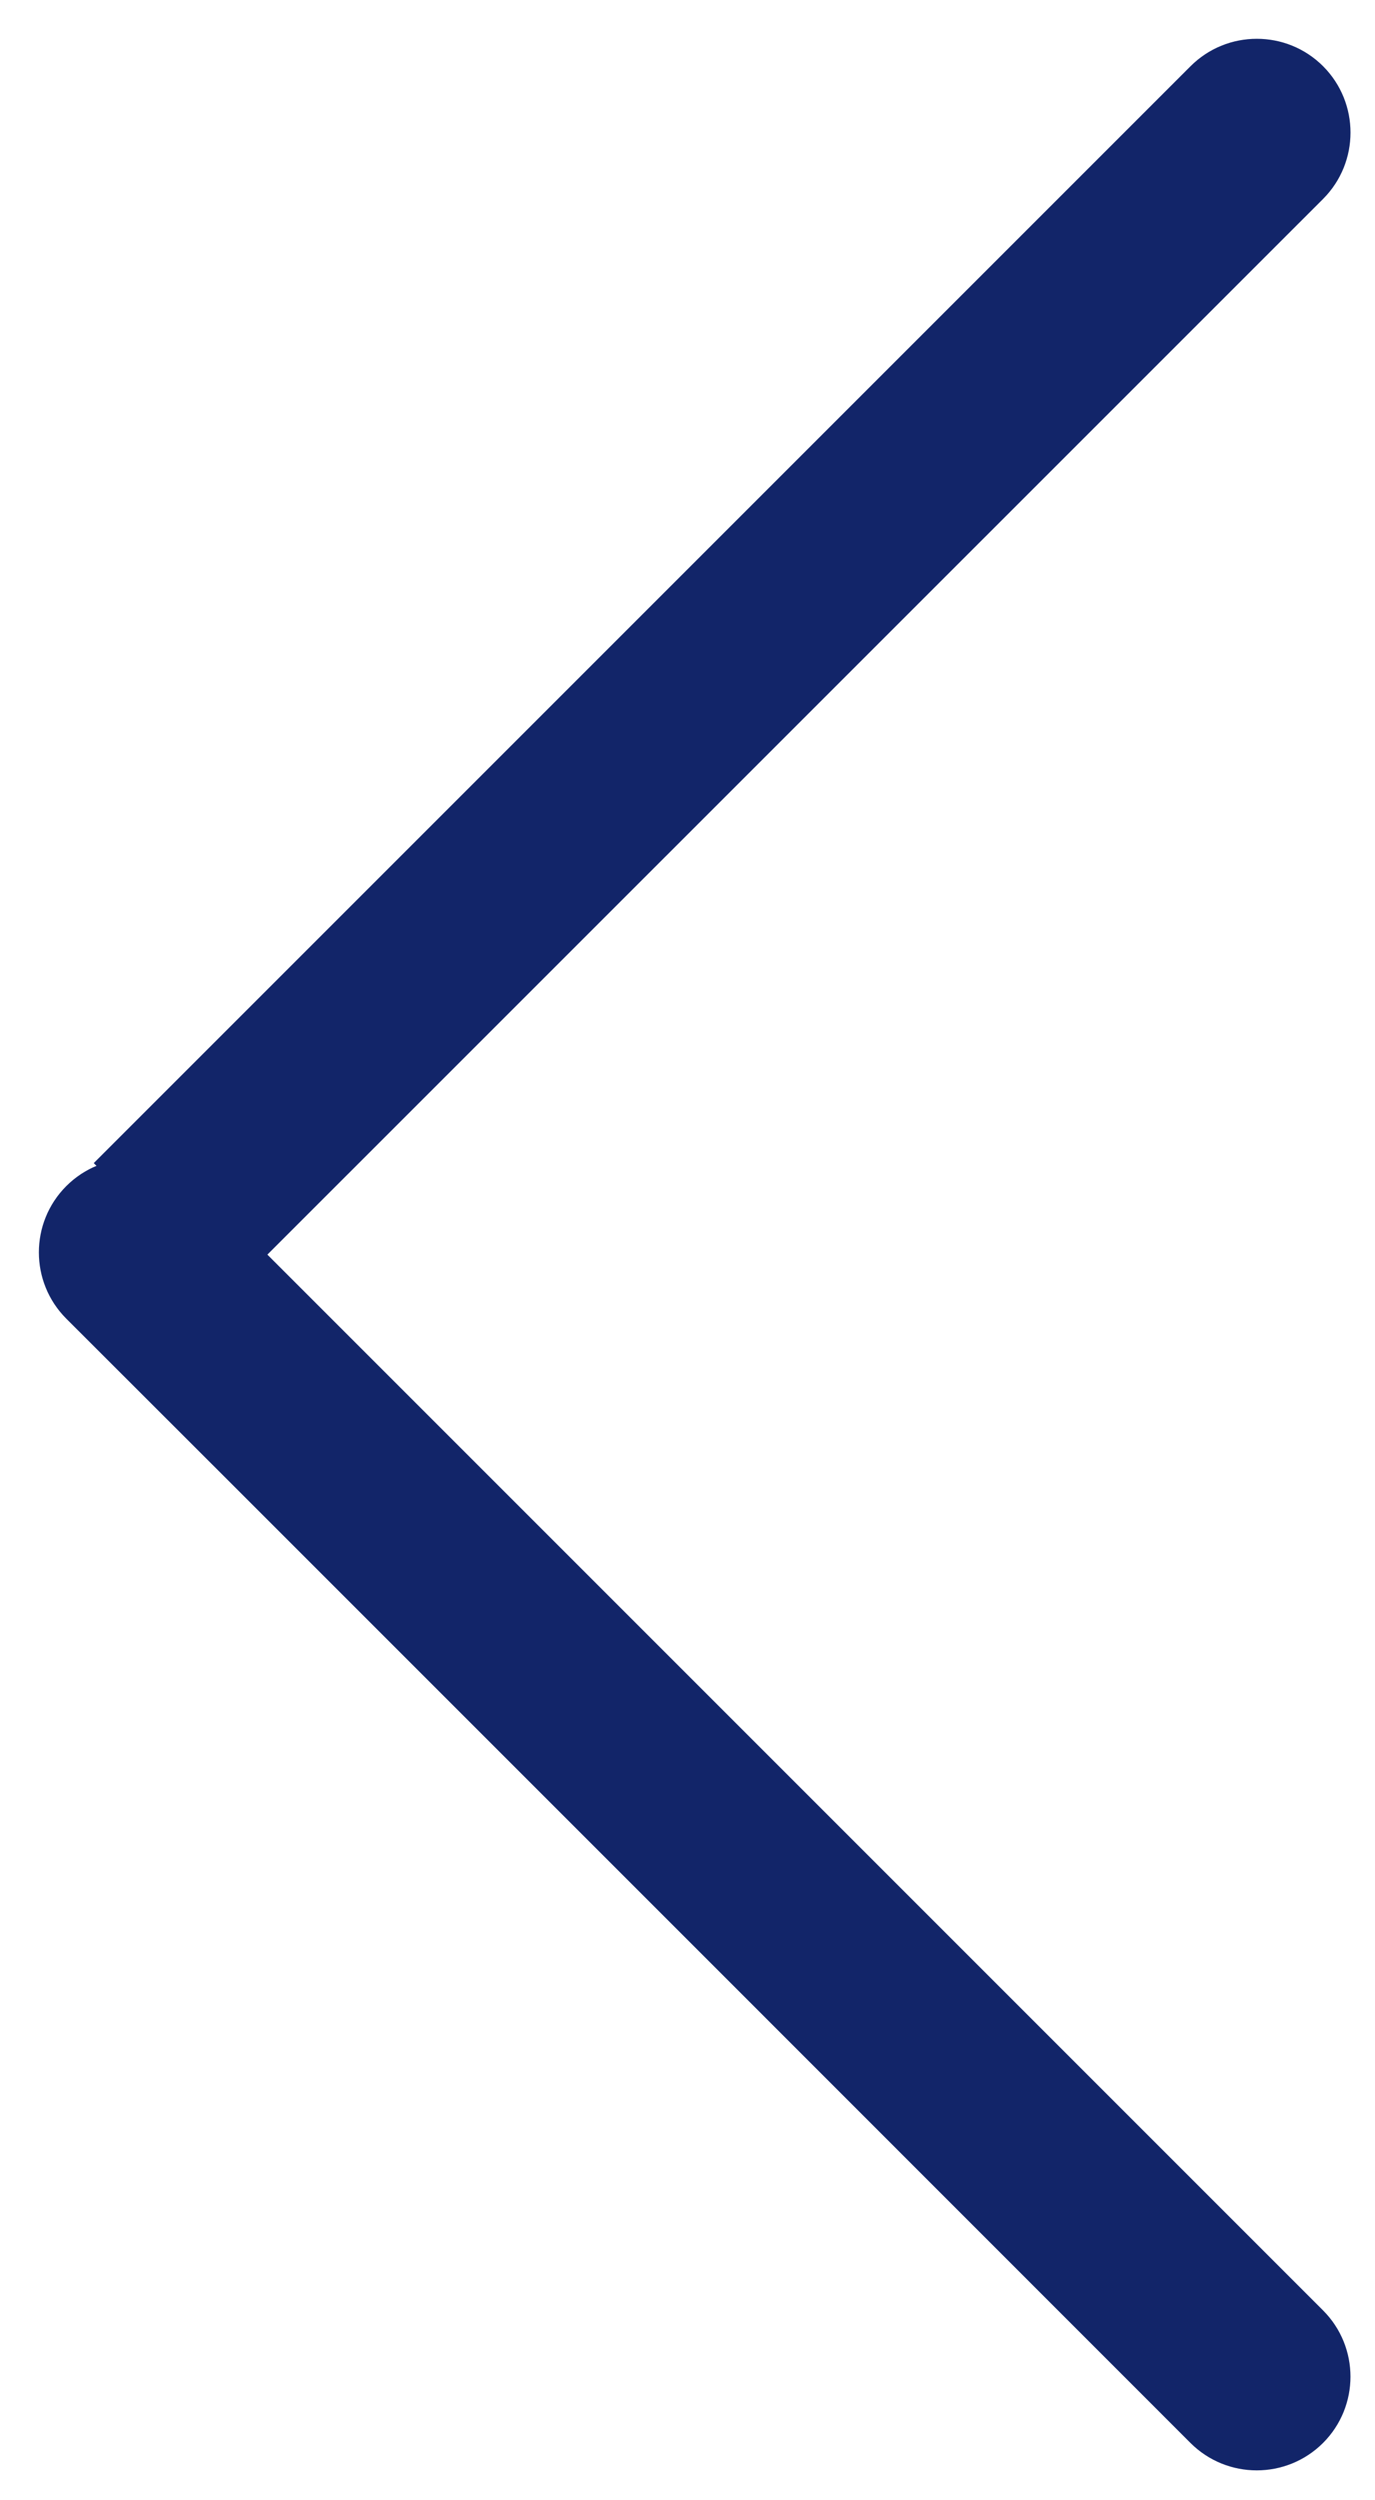
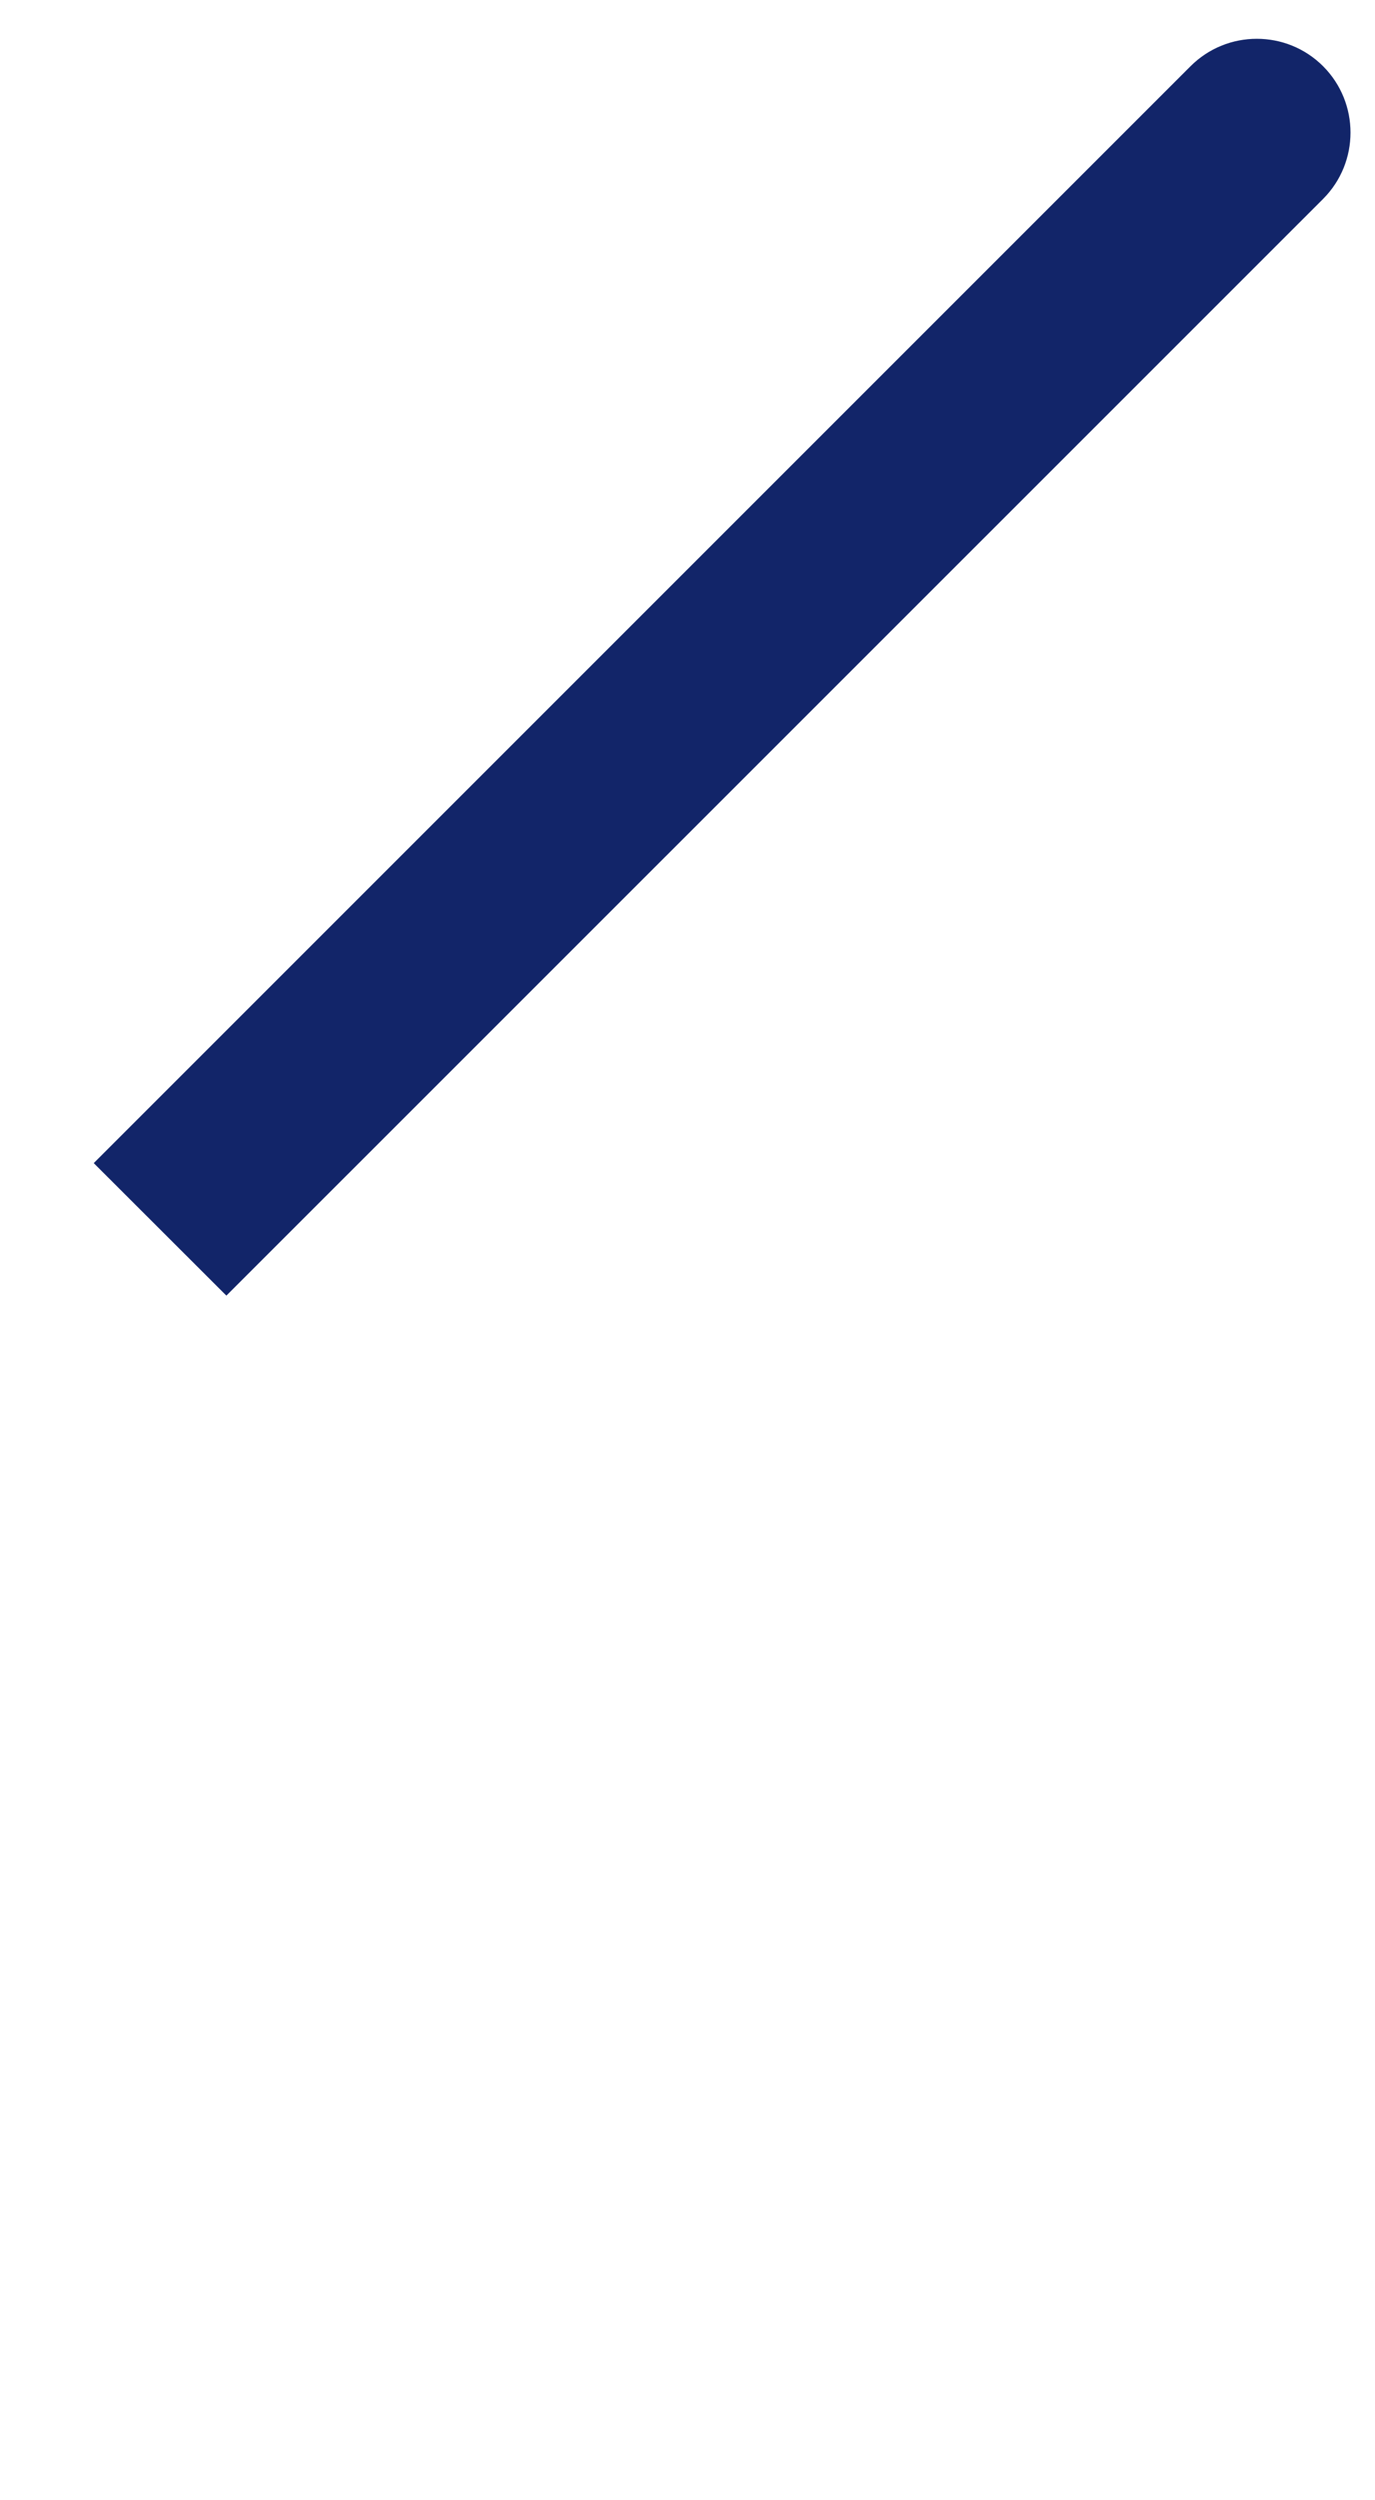
<svg xmlns="http://www.w3.org/2000/svg" width="11" height="20" viewBox="0 0 11 20" fill="none">
  <path fill-rule="evenodd" clip-rule="evenodd" d="M10.585 1.591L1.811 10.364L0.75 9.304L9.524 0.53C9.817 0.237 10.292 0.237 10.585 0.53C10.877 0.823 10.877 1.298 10.585 1.591Z" fill="#122569" />
-   <path fill-rule="evenodd" clip-rule="evenodd" d="M10.584 18.481C10.877 18.774 10.877 19.249 10.584 19.542C10.291 19.834 9.817 19.834 9.524 19.542L5.992 16.009L1.746 11.763L0.53 10.548C0.238 10.255 0.238 9.781 0.53 9.488C0.823 9.195 1.298 9.195 1.591 9.488L2.806 10.703L7.052 14.949L10.584 18.481Z" fill="#122569" />
</svg>